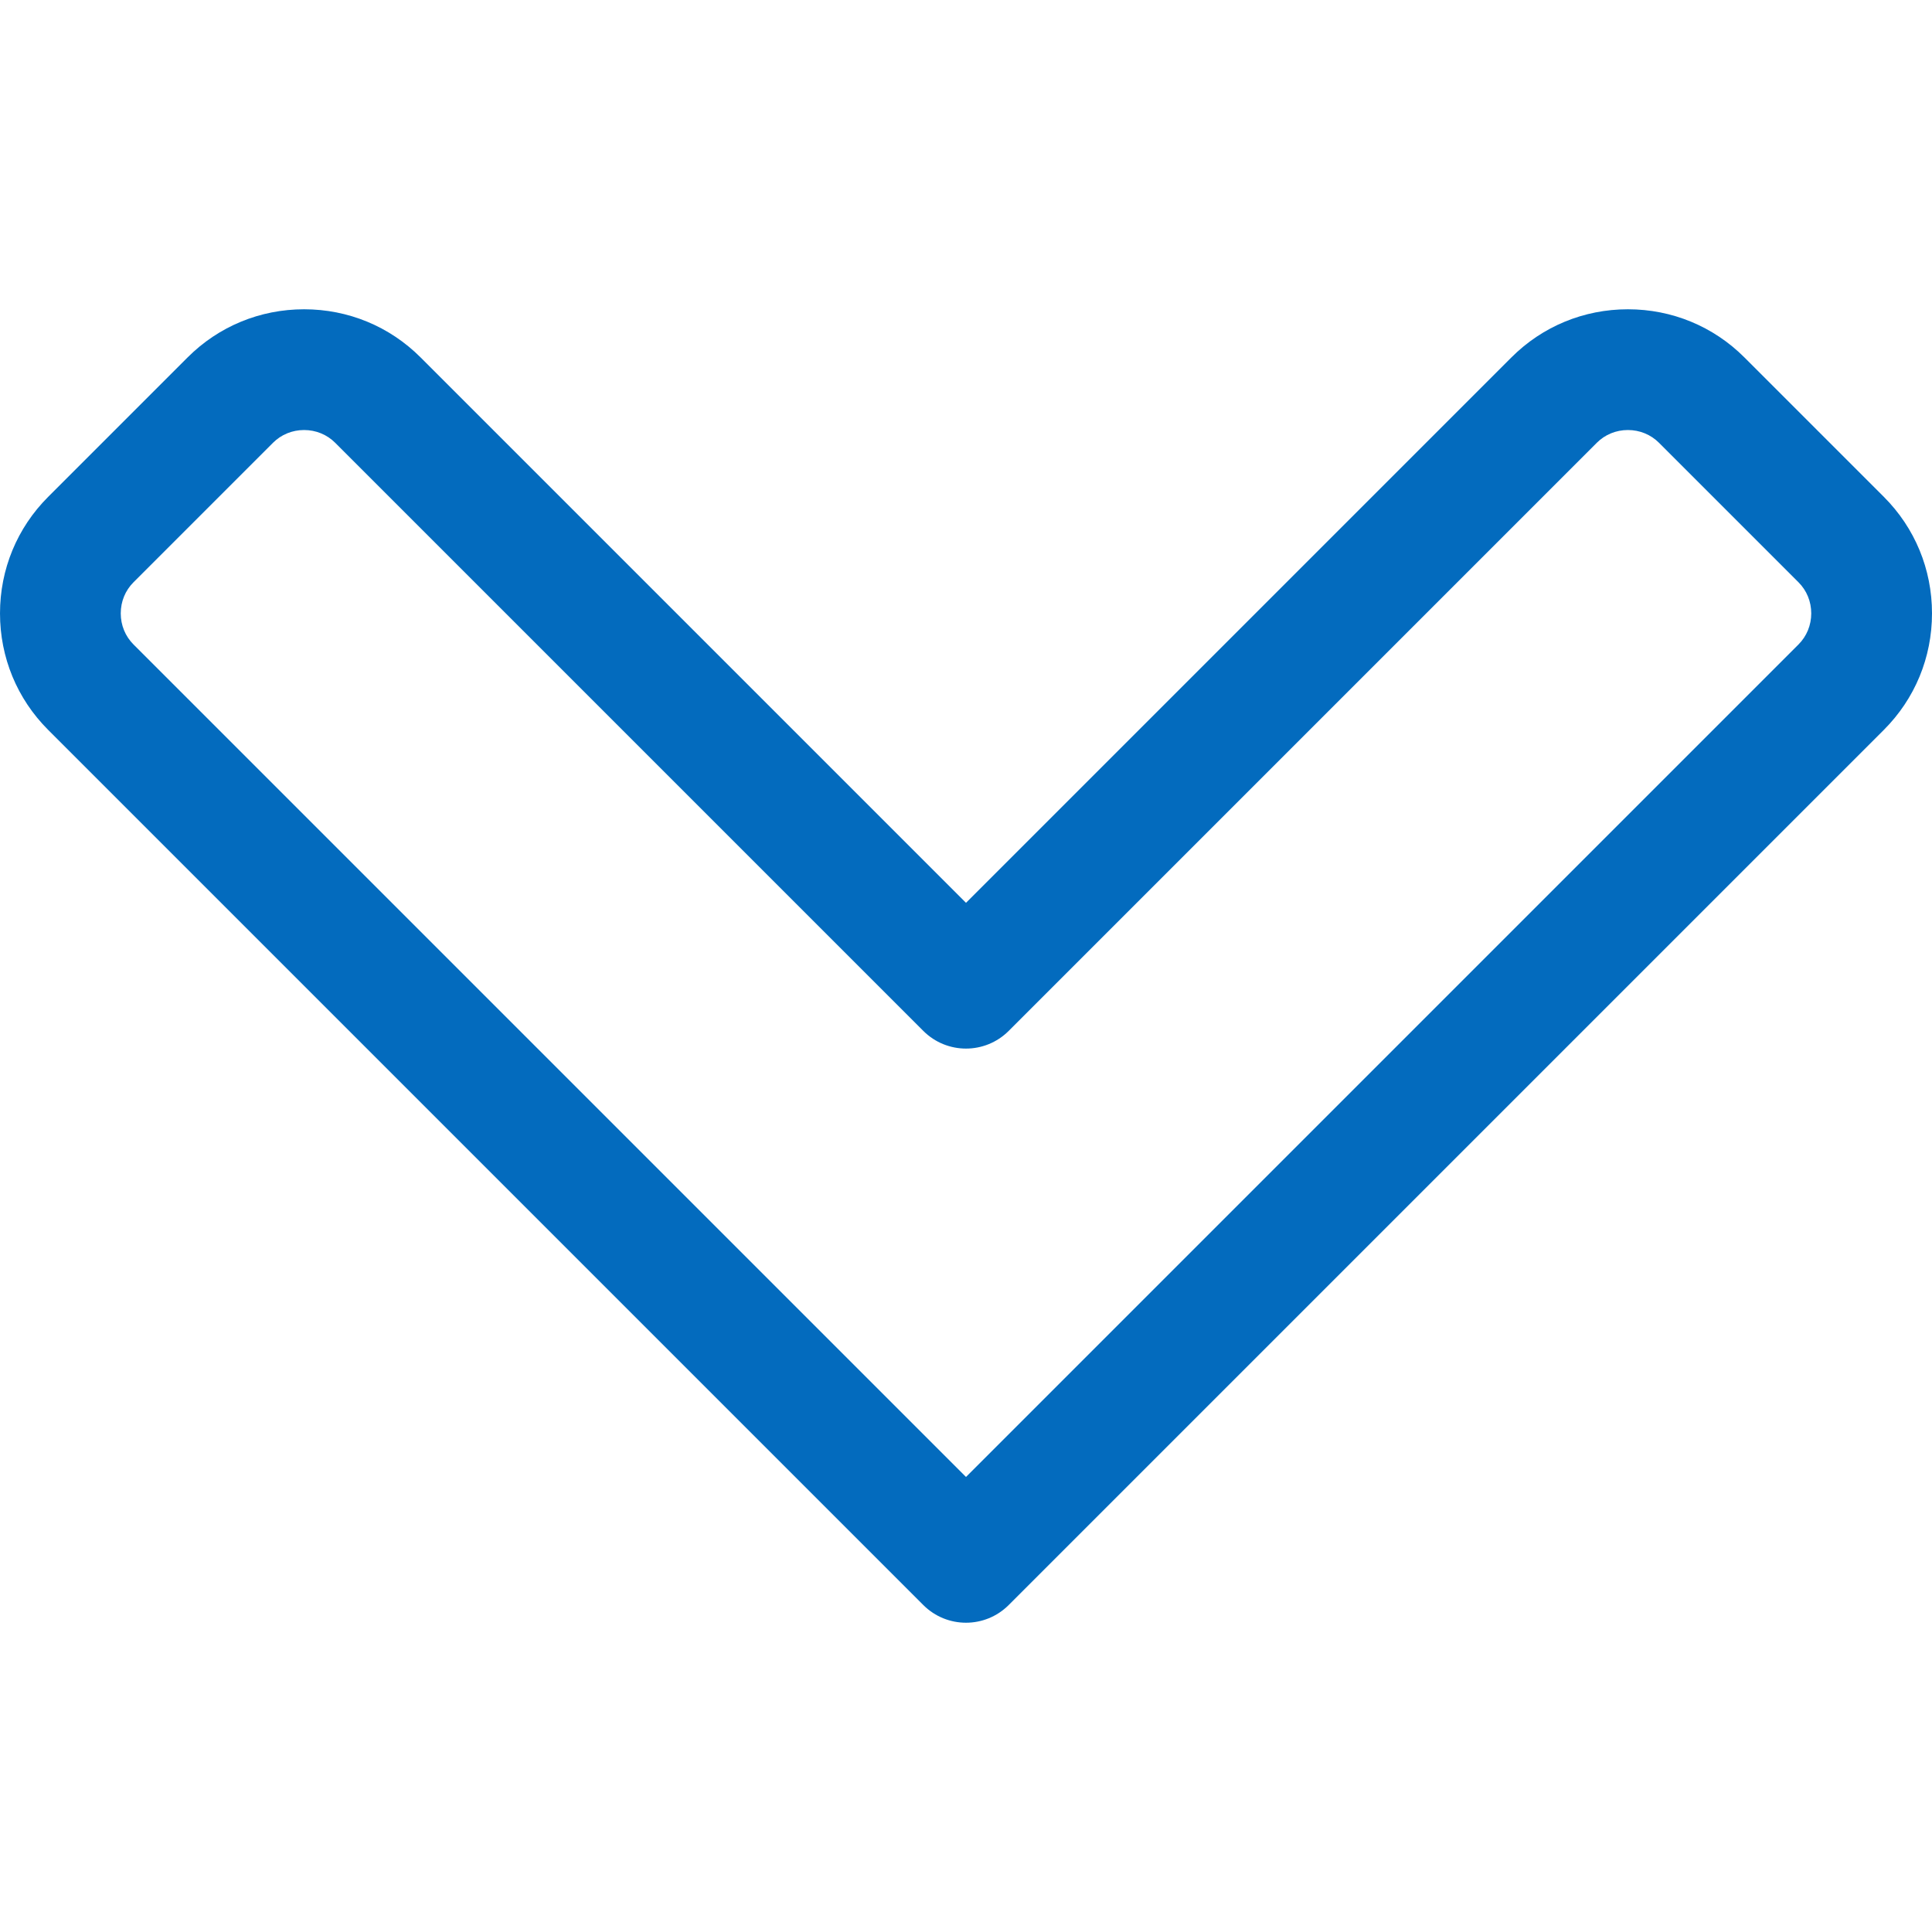
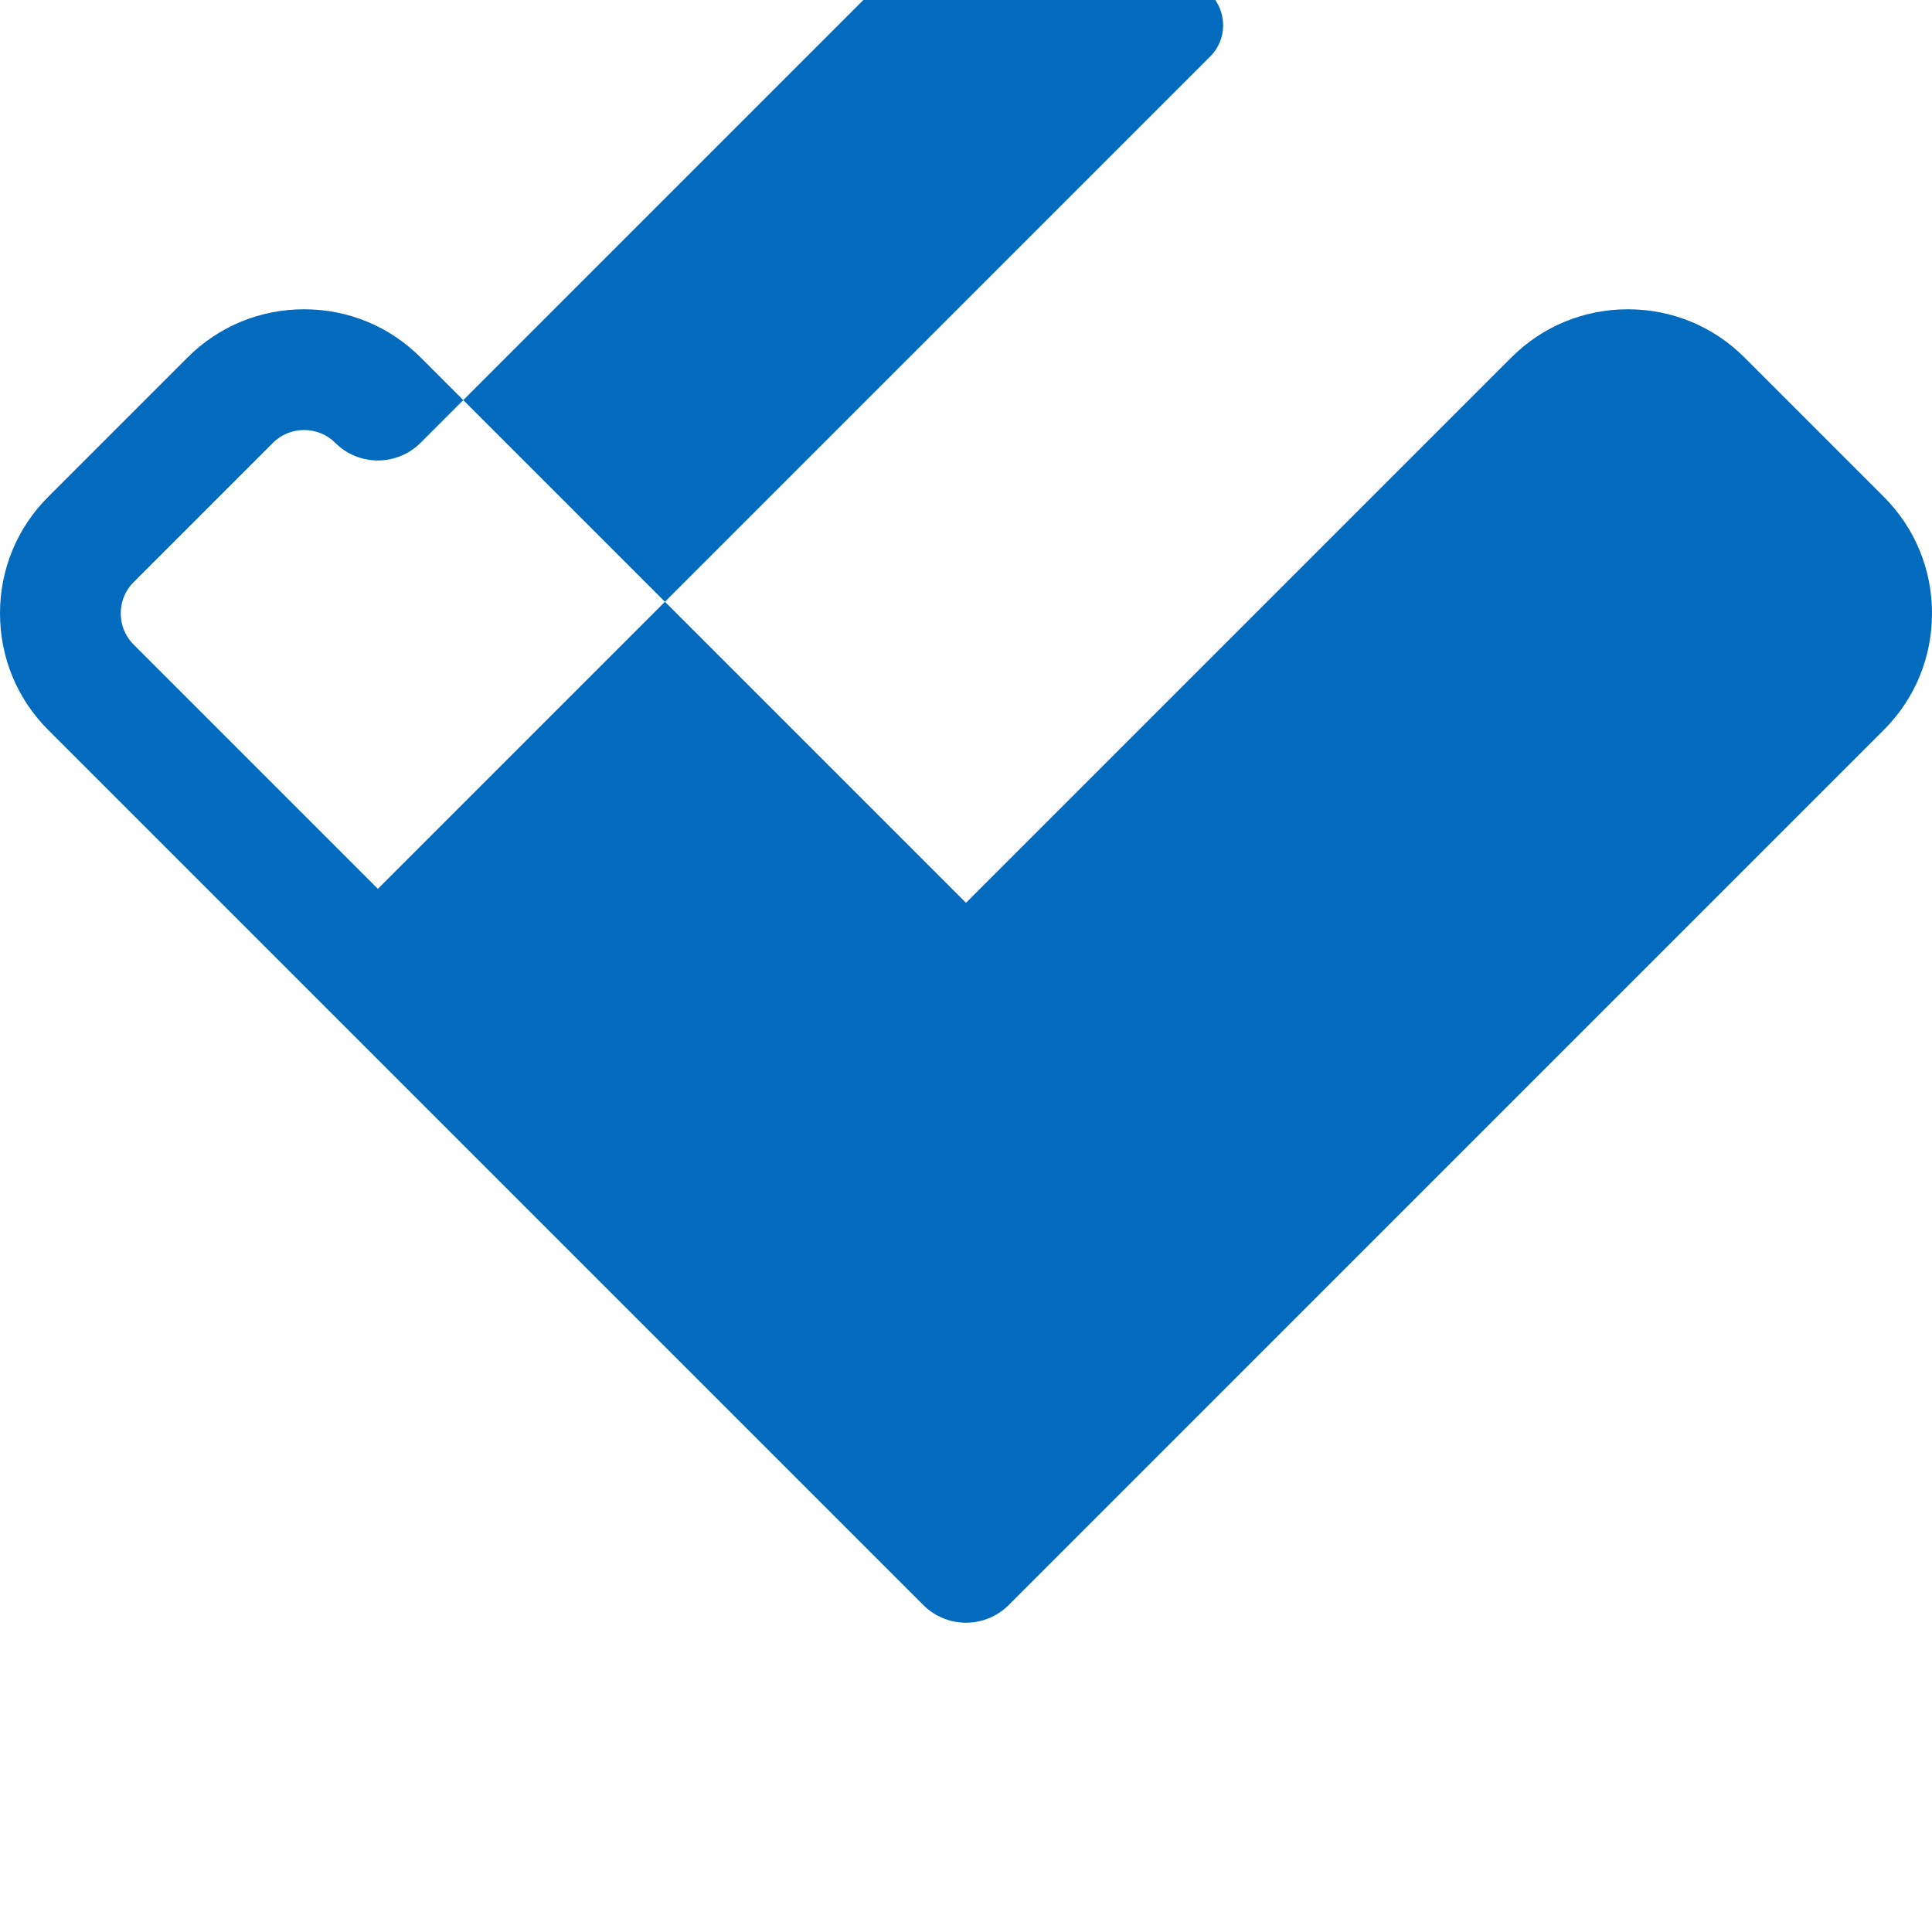
<svg xmlns="http://www.w3.org/2000/svg" id="Layer_1" height="300" viewBox="0 0 512 512" width="300" version="1.1">
  <g width="100%" height="100%" transform="matrix(6.123233995736766e-17,1,-1,6.123233995736766e-17,512,-0.001)">
-     <path d="m425.351 244.687-231.933-231.934c-8.223-8.224-19.185-12.753-30.867-12.753s-22.645 4.529-30.868 12.752l-36.968 36.968c-8.224 8.224-12.752 19.186-12.752 30.868s4.529 22.644 12.752 30.867l144.545 144.545-144.544 144.544c-8.224 8.223-12.753 19.185-12.753 30.867s4.529 22.645 12.752 30.868l36.968 36.968c8.223 8.224 19.186 12.752 30.868 12.752s22.644-4.529 30.867-12.752l231.934-231.934c6.248-6.248 6.248-16.378-.001-22.626zm-254.561 231.934c-2.179 2.179-5.105 3.379-8.239 3.379s-6.061-1.2-8.241-3.38l-36.968-36.968c-2.18-2.18-3.38-5.106-3.38-8.241 0-3.134 1.2-6.06 3.38-8.24l155.858-155.858c6.249-6.248 6.249-16.379 0-22.627l-155.858-155.858c-2.18-2.179-3.38-5.105-3.38-8.24s1.2-6.061 3.38-8.24l36.968-36.968c2.18-2.18 5.106-3.38 8.241-3.38 3.134 0 6.06 1.2 8.24 3.38l220.62 220.62z" fill="#036bbe" fill-opacity="1" data-original-color="#000000ff" stroke="none" stroke-opacity="1" />
+     <path d="m425.351 244.687-231.933-231.934c-8.223-8.224-19.185-12.753-30.867-12.753s-22.645 4.529-30.868 12.752l-36.968 36.968c-8.224 8.224-12.752 19.186-12.752 30.868s4.529 22.644 12.752 30.867l144.545 144.545-144.544 144.544c-8.224 8.223-12.753 19.185-12.753 30.867s4.529 22.645 12.752 30.868l36.968 36.968c8.223 8.224 19.186 12.752 30.868 12.752s22.644-4.529 30.867-12.752l231.934-231.934c6.248-6.248 6.248-16.378-.001-22.626zm-254.561 231.934c-2.179 2.179-5.105 3.379-8.239 3.379s-6.061-1.2-8.241-3.38l-36.968-36.968c-2.18-2.18-3.38-5.106-3.38-8.241 0-3.134 1.2-6.06 3.38-8.24c6.249-6.248 6.249-16.379 0-22.627l-155.858-155.858c-2.18-2.179-3.38-5.105-3.38-8.24s1.2-6.061 3.38-8.24l36.968-36.968c2.18-2.18 5.106-3.38 8.241-3.38 3.134 0 6.06 1.2 8.24 3.38l220.62 220.62z" fill="#036bbe" fill-opacity="1" data-original-color="#000000ff" stroke="none" stroke-opacity="1" />
  </g>
</svg>